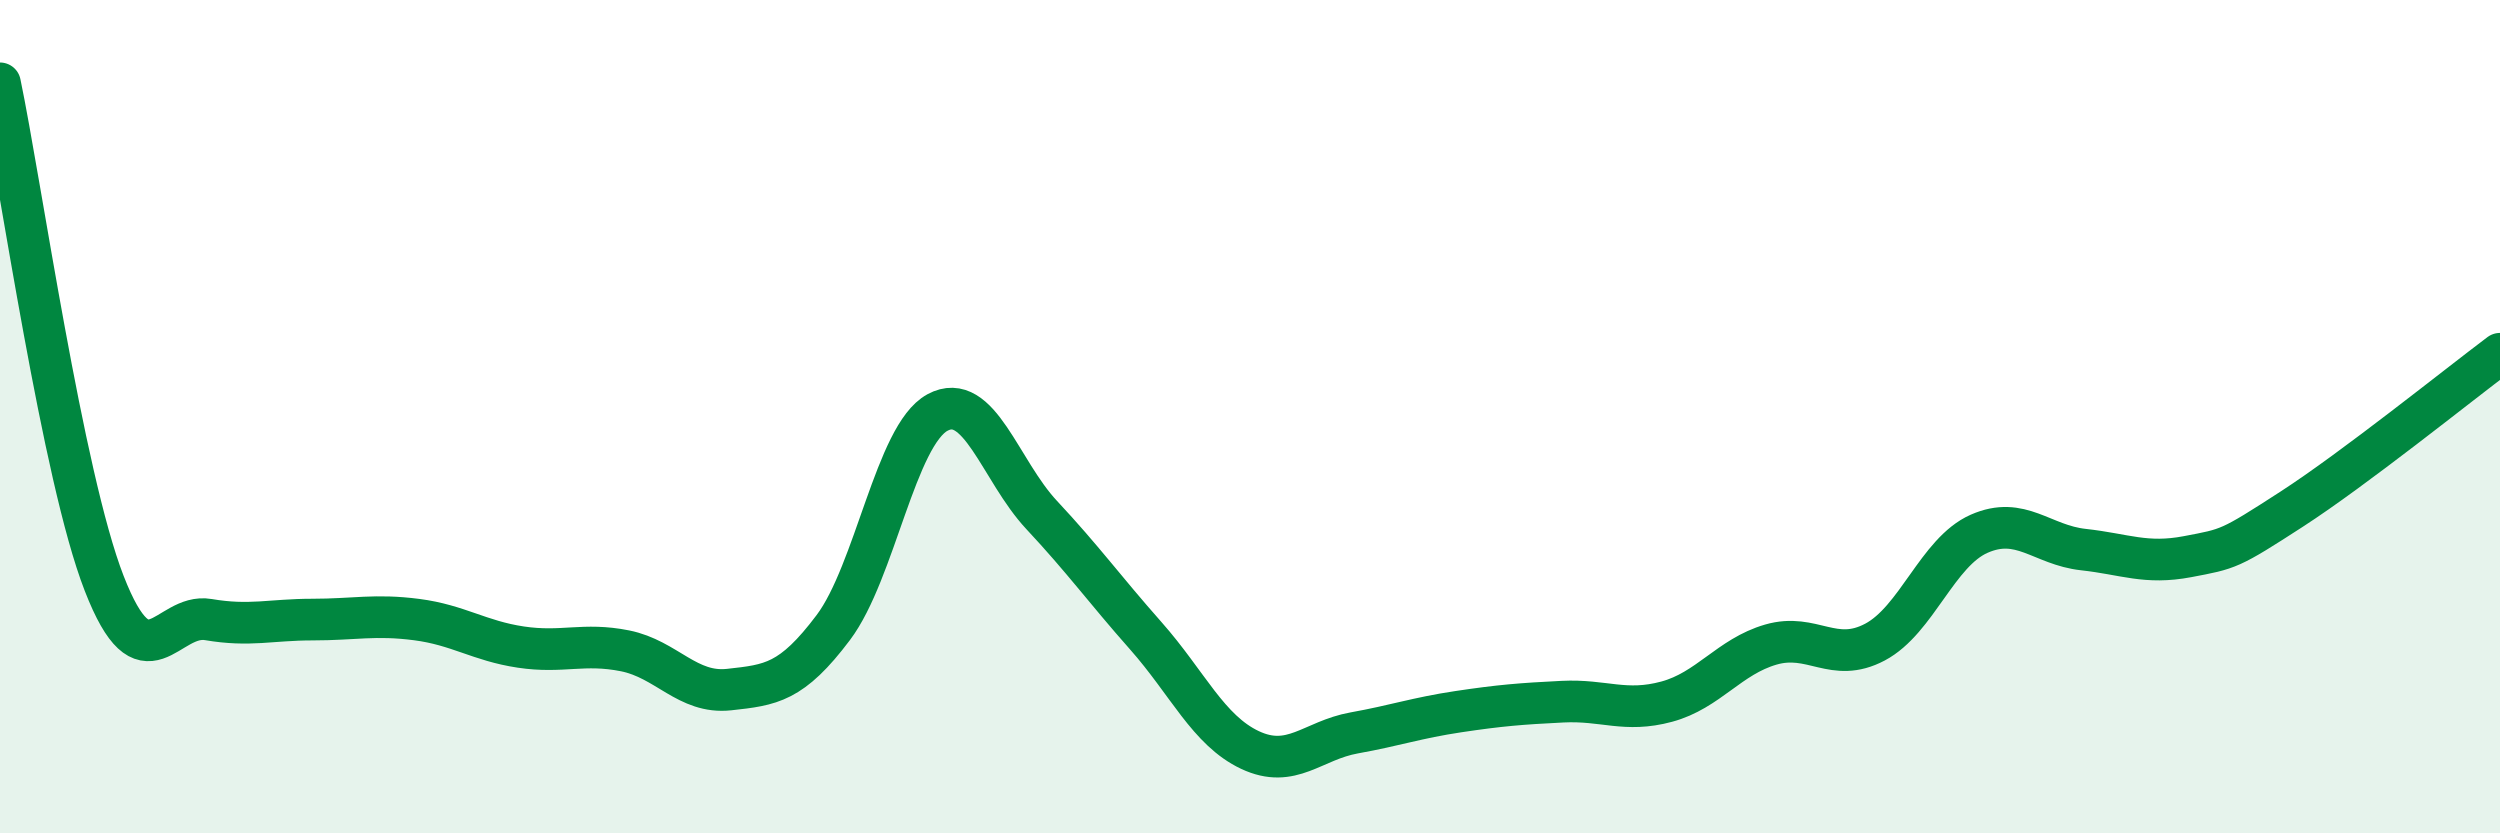
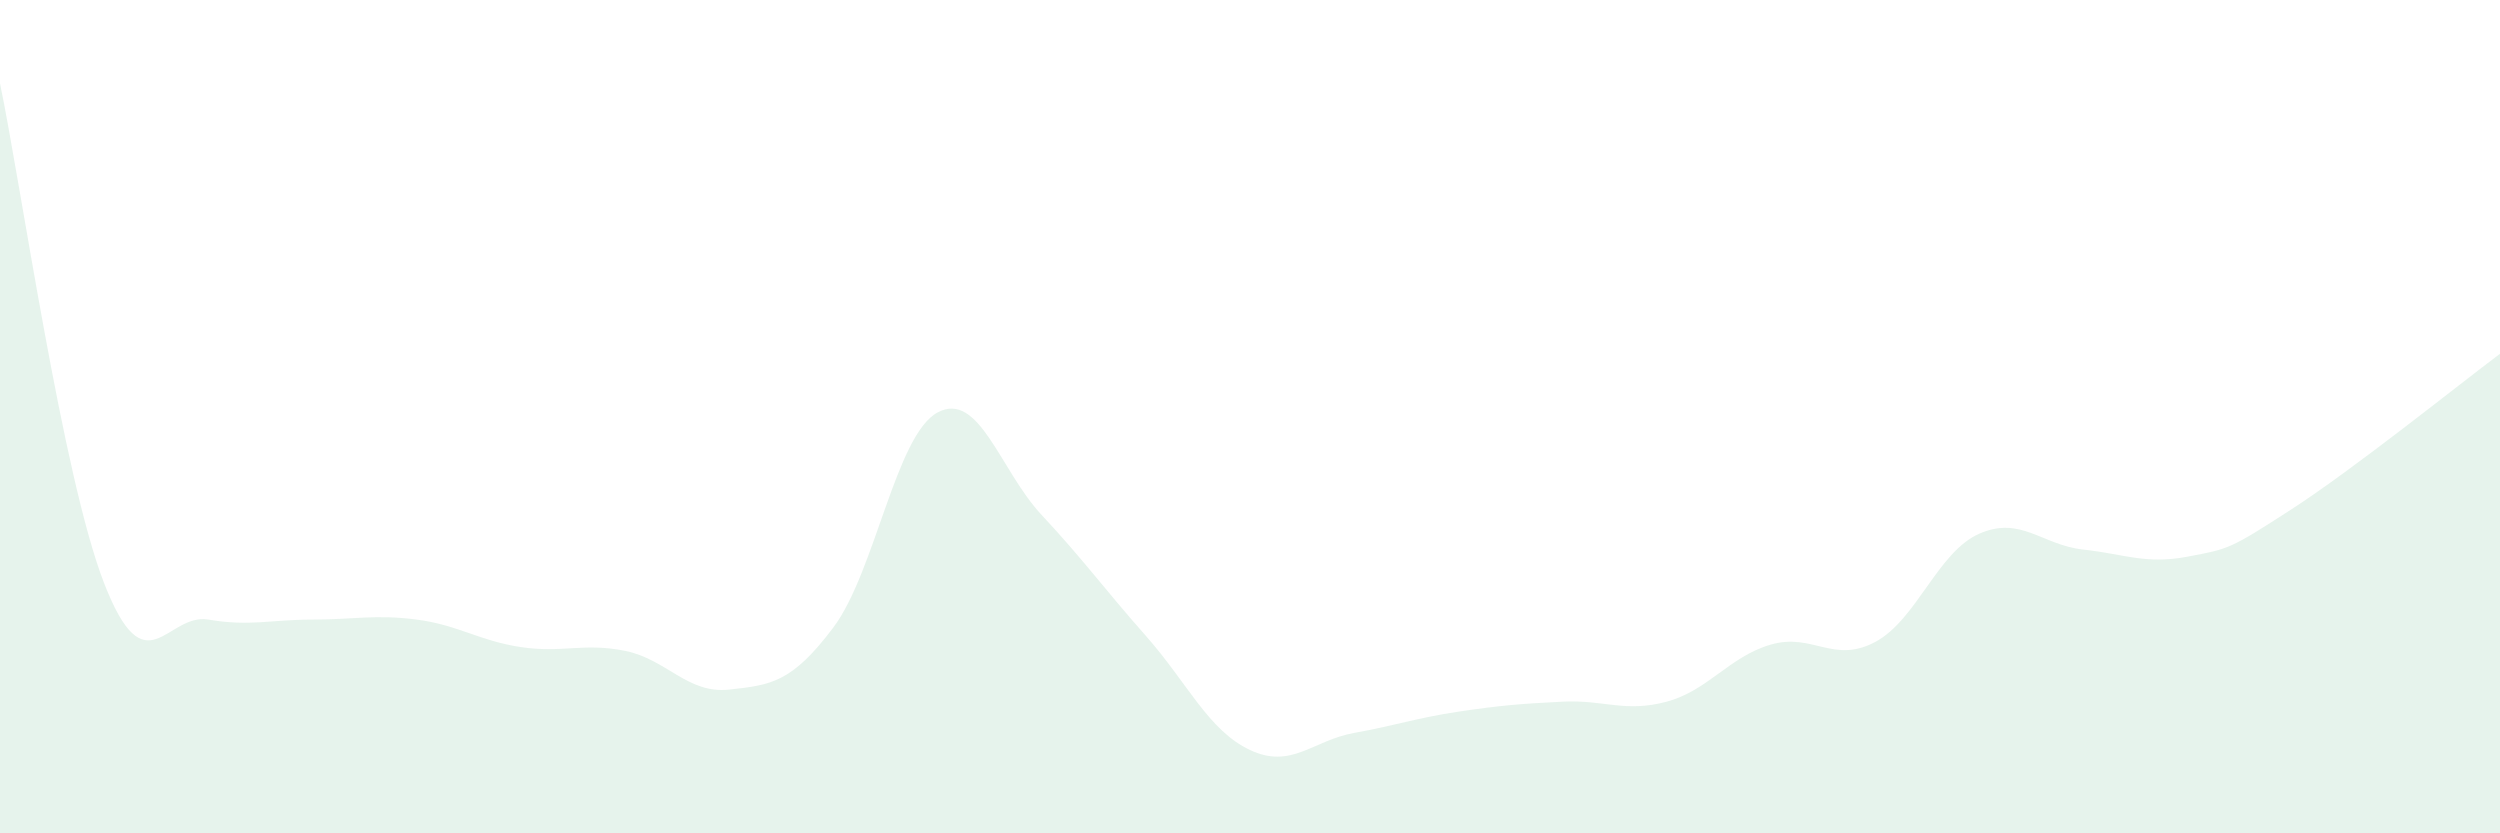
<svg xmlns="http://www.w3.org/2000/svg" width="60" height="20" viewBox="0 0 60 20">
  <path d="M 0,2 C 0.5,4.4 1.5,11.43 2.5,14 C 3.5,16.57 4,14.7 5,14.87 C 6,15.04 6.5,14.87 7.5,14.87 C 8.5,14.87 9,14.74 10,14.87 C 11,15 11.5,15.38 12.5,15.53 C 13.5,15.68 14,15.42 15,15.62 C 16,15.82 16.5,16.66 17.5,16.55 C 18.5,16.44 19,16.39 20,15.06 C 21,13.73 21.5,10.44 22.5,9.9 C 23.5,9.36 24,11.29 25,12.36 C 26,13.43 26.5,14.13 27.5,15.26 C 28.5,16.39 29,17.53 30,18 C 31,18.47 31.5,17.77 32.5,17.59 C 33.5,17.41 34,17.23 35,17.08 C 36,16.93 36.5,16.89 37.5,16.84 C 38.5,16.79 39,17.11 40,16.84 C 41,16.57 41.5,15.76 42.5,15.47 C 43.5,15.18 44,15.94 45,15.41 C 46,14.88 46.5,13.25 47.5,12.81 C 48.5,12.37 49,13.08 50,13.19 C 51,13.3 51.5,13.55 52.5,13.36 C 53.5,13.17 53.5,13.19 55,12.22 C 56.5,11.25 59,9.24 60,8.49L60 20L0 20Z" fill="#008740" opacity="0.1" stroke-linecap="round" stroke-linejoin="round" />
-   <path d="M 0,2 C 0.5,4.4 1.5,11.43 2.5,14 C 3.5,16.57 4,14.7 5,14.87 C 6,15.04 6.5,14.87 7.5,14.87 C 8.5,14.87 9,14.74 10,14.87 C 11,15 11.5,15.38 12.5,15.53 C 13.5,15.68 14,15.42 15,15.62 C 16,15.82 16.5,16.66 17.5,16.55 C 18.5,16.44 19,16.39 20,15.06 C 21,13.73 21.5,10.44 22.5,9.9 C 23.5,9.36 24,11.29 25,12.36 C 26,13.43 26.5,14.13 27.5,15.26 C 28.5,16.39 29,17.53 30,18 C 31,18.47 31.5,17.77 32.5,17.59 C 33.5,17.41 34,17.23 35,17.08 C 36,16.93 36.5,16.89 37.5,16.84 C 38.5,16.79 39,17.11 40,16.84 C 41,16.57 41.5,15.76 42.5,15.47 C 43.5,15.18 44,15.94 45,15.41 C 46,14.88 46.5,13.25 47.5,12.81 C 48.5,12.37 49,13.08 50,13.19 C 51,13.3 51.5,13.55 52.5,13.36 C 53.5,13.17 53.5,13.19 55,12.22 C 56.5,11.25 59,9.24 60,8.49" stroke="#008740" stroke-width="1" fill="none" stroke-linecap="round" stroke-linejoin="round" />
</svg>